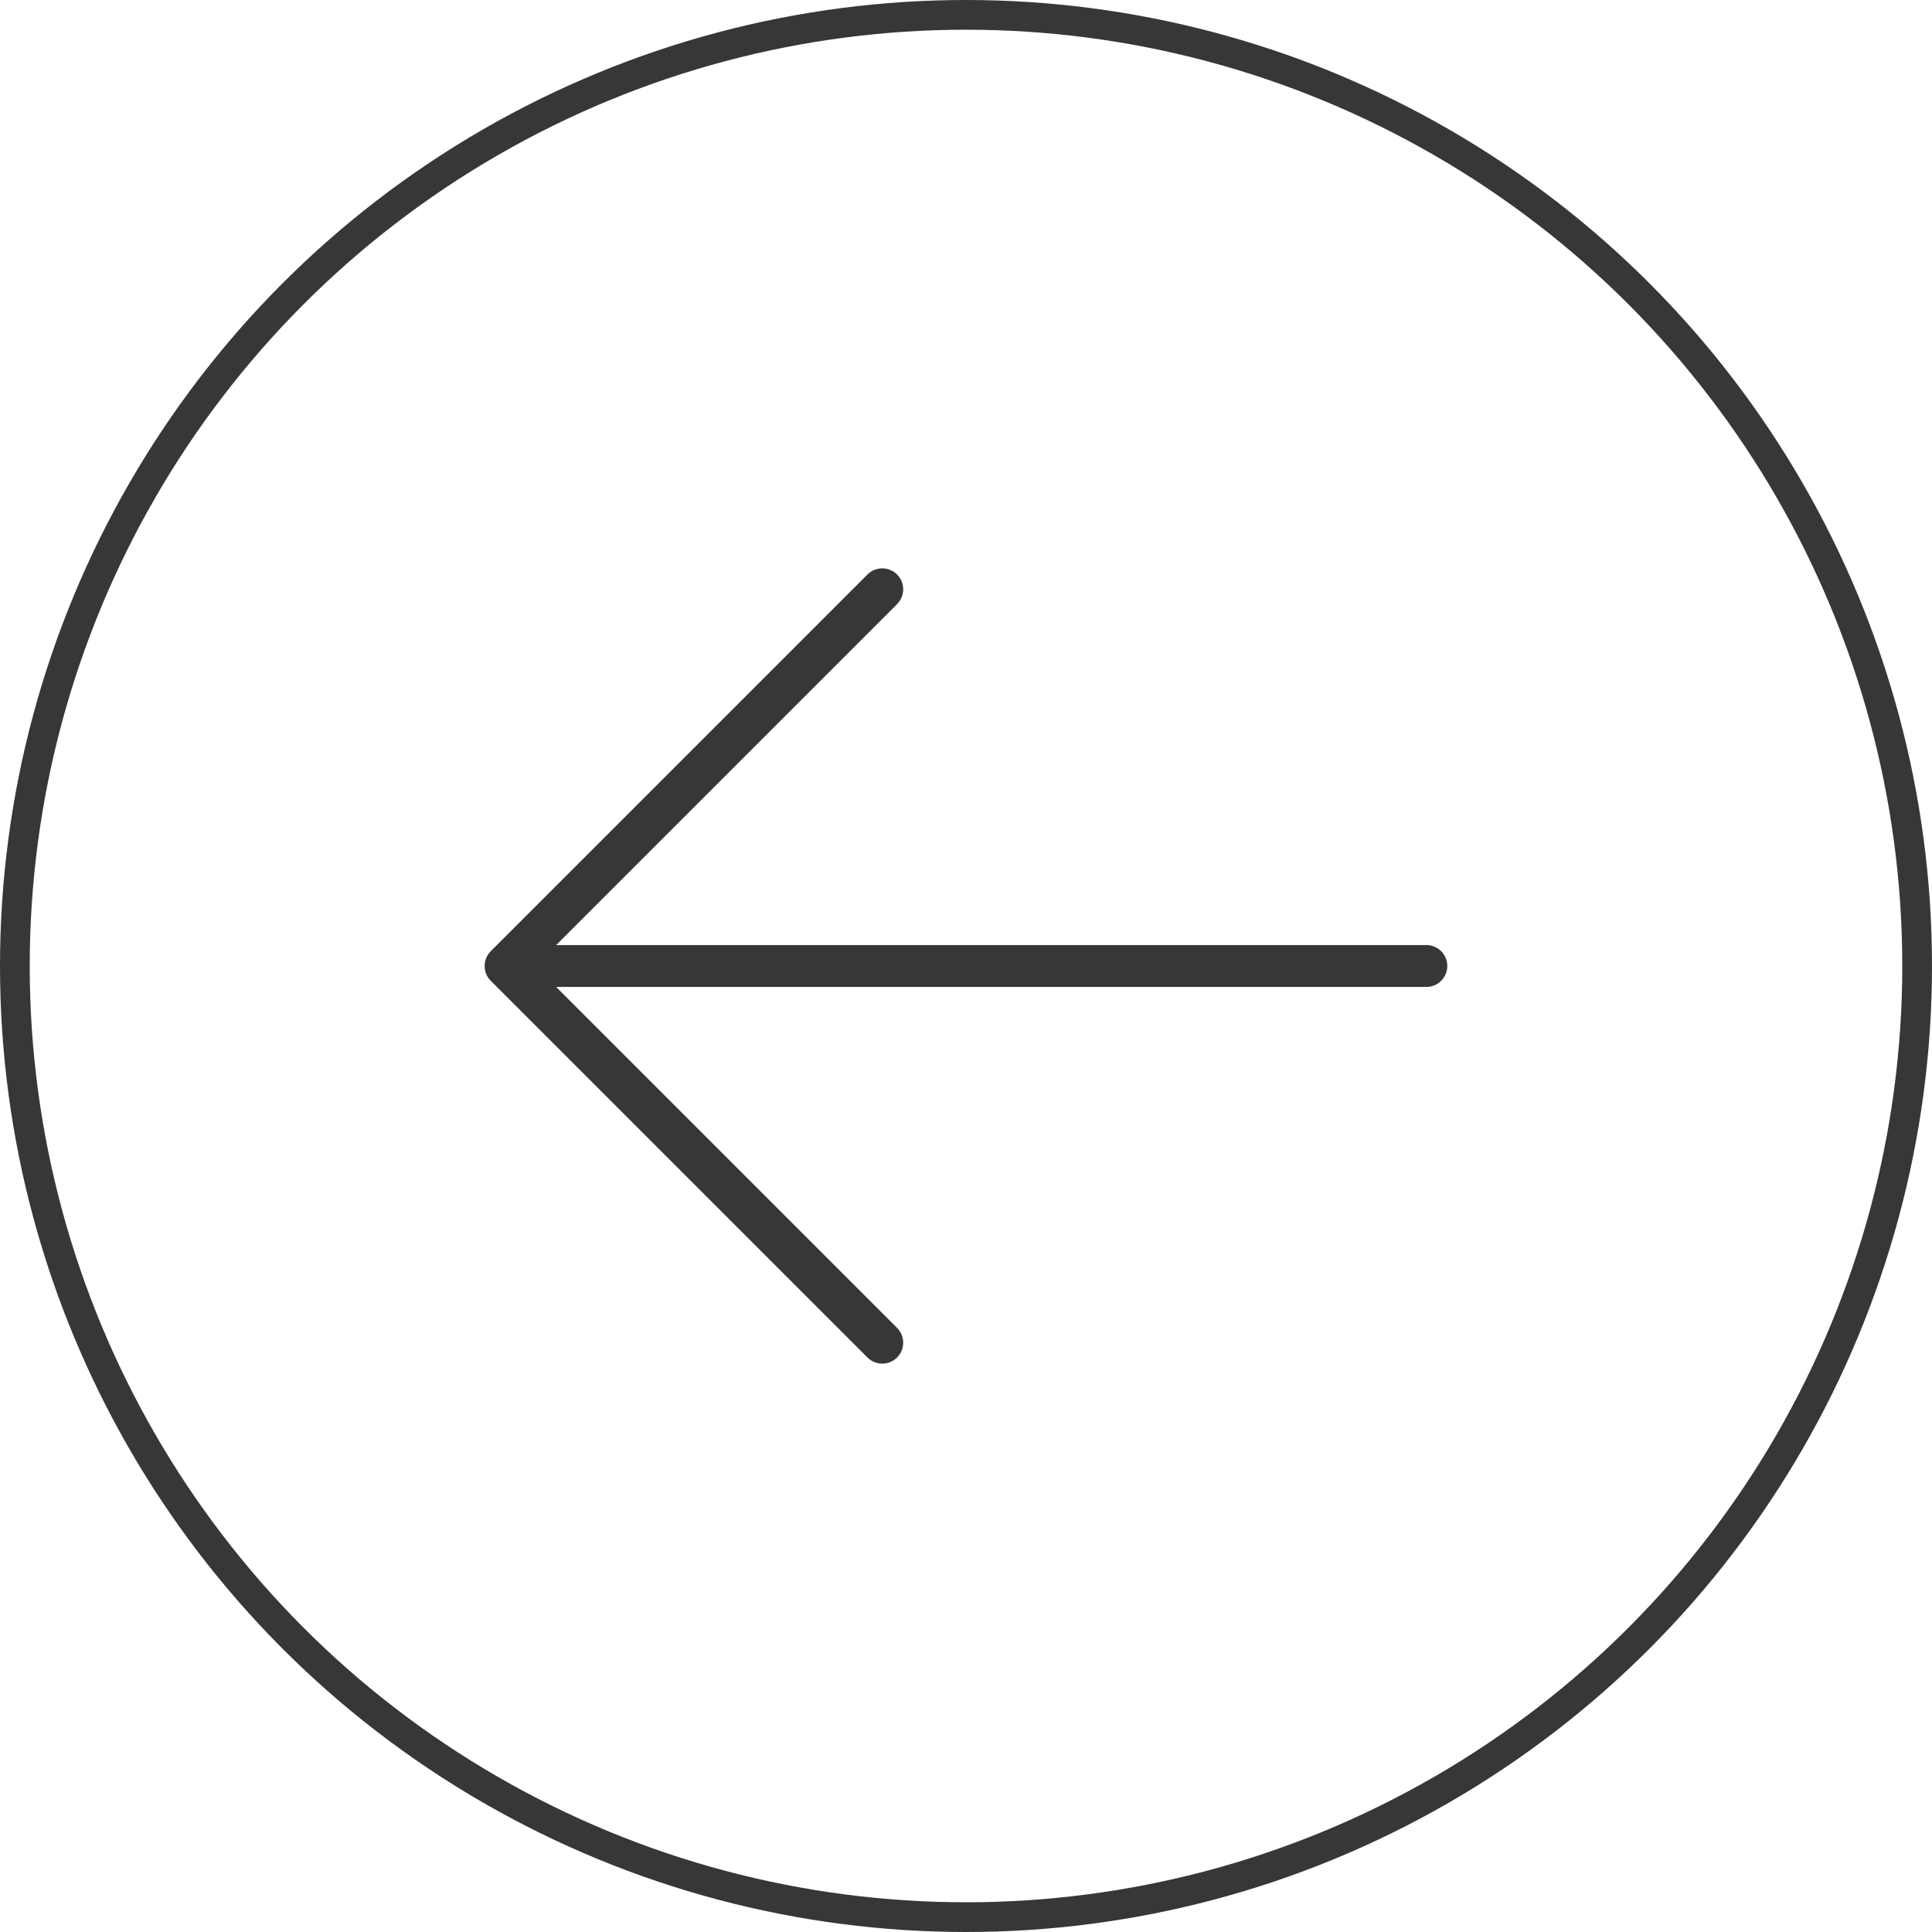
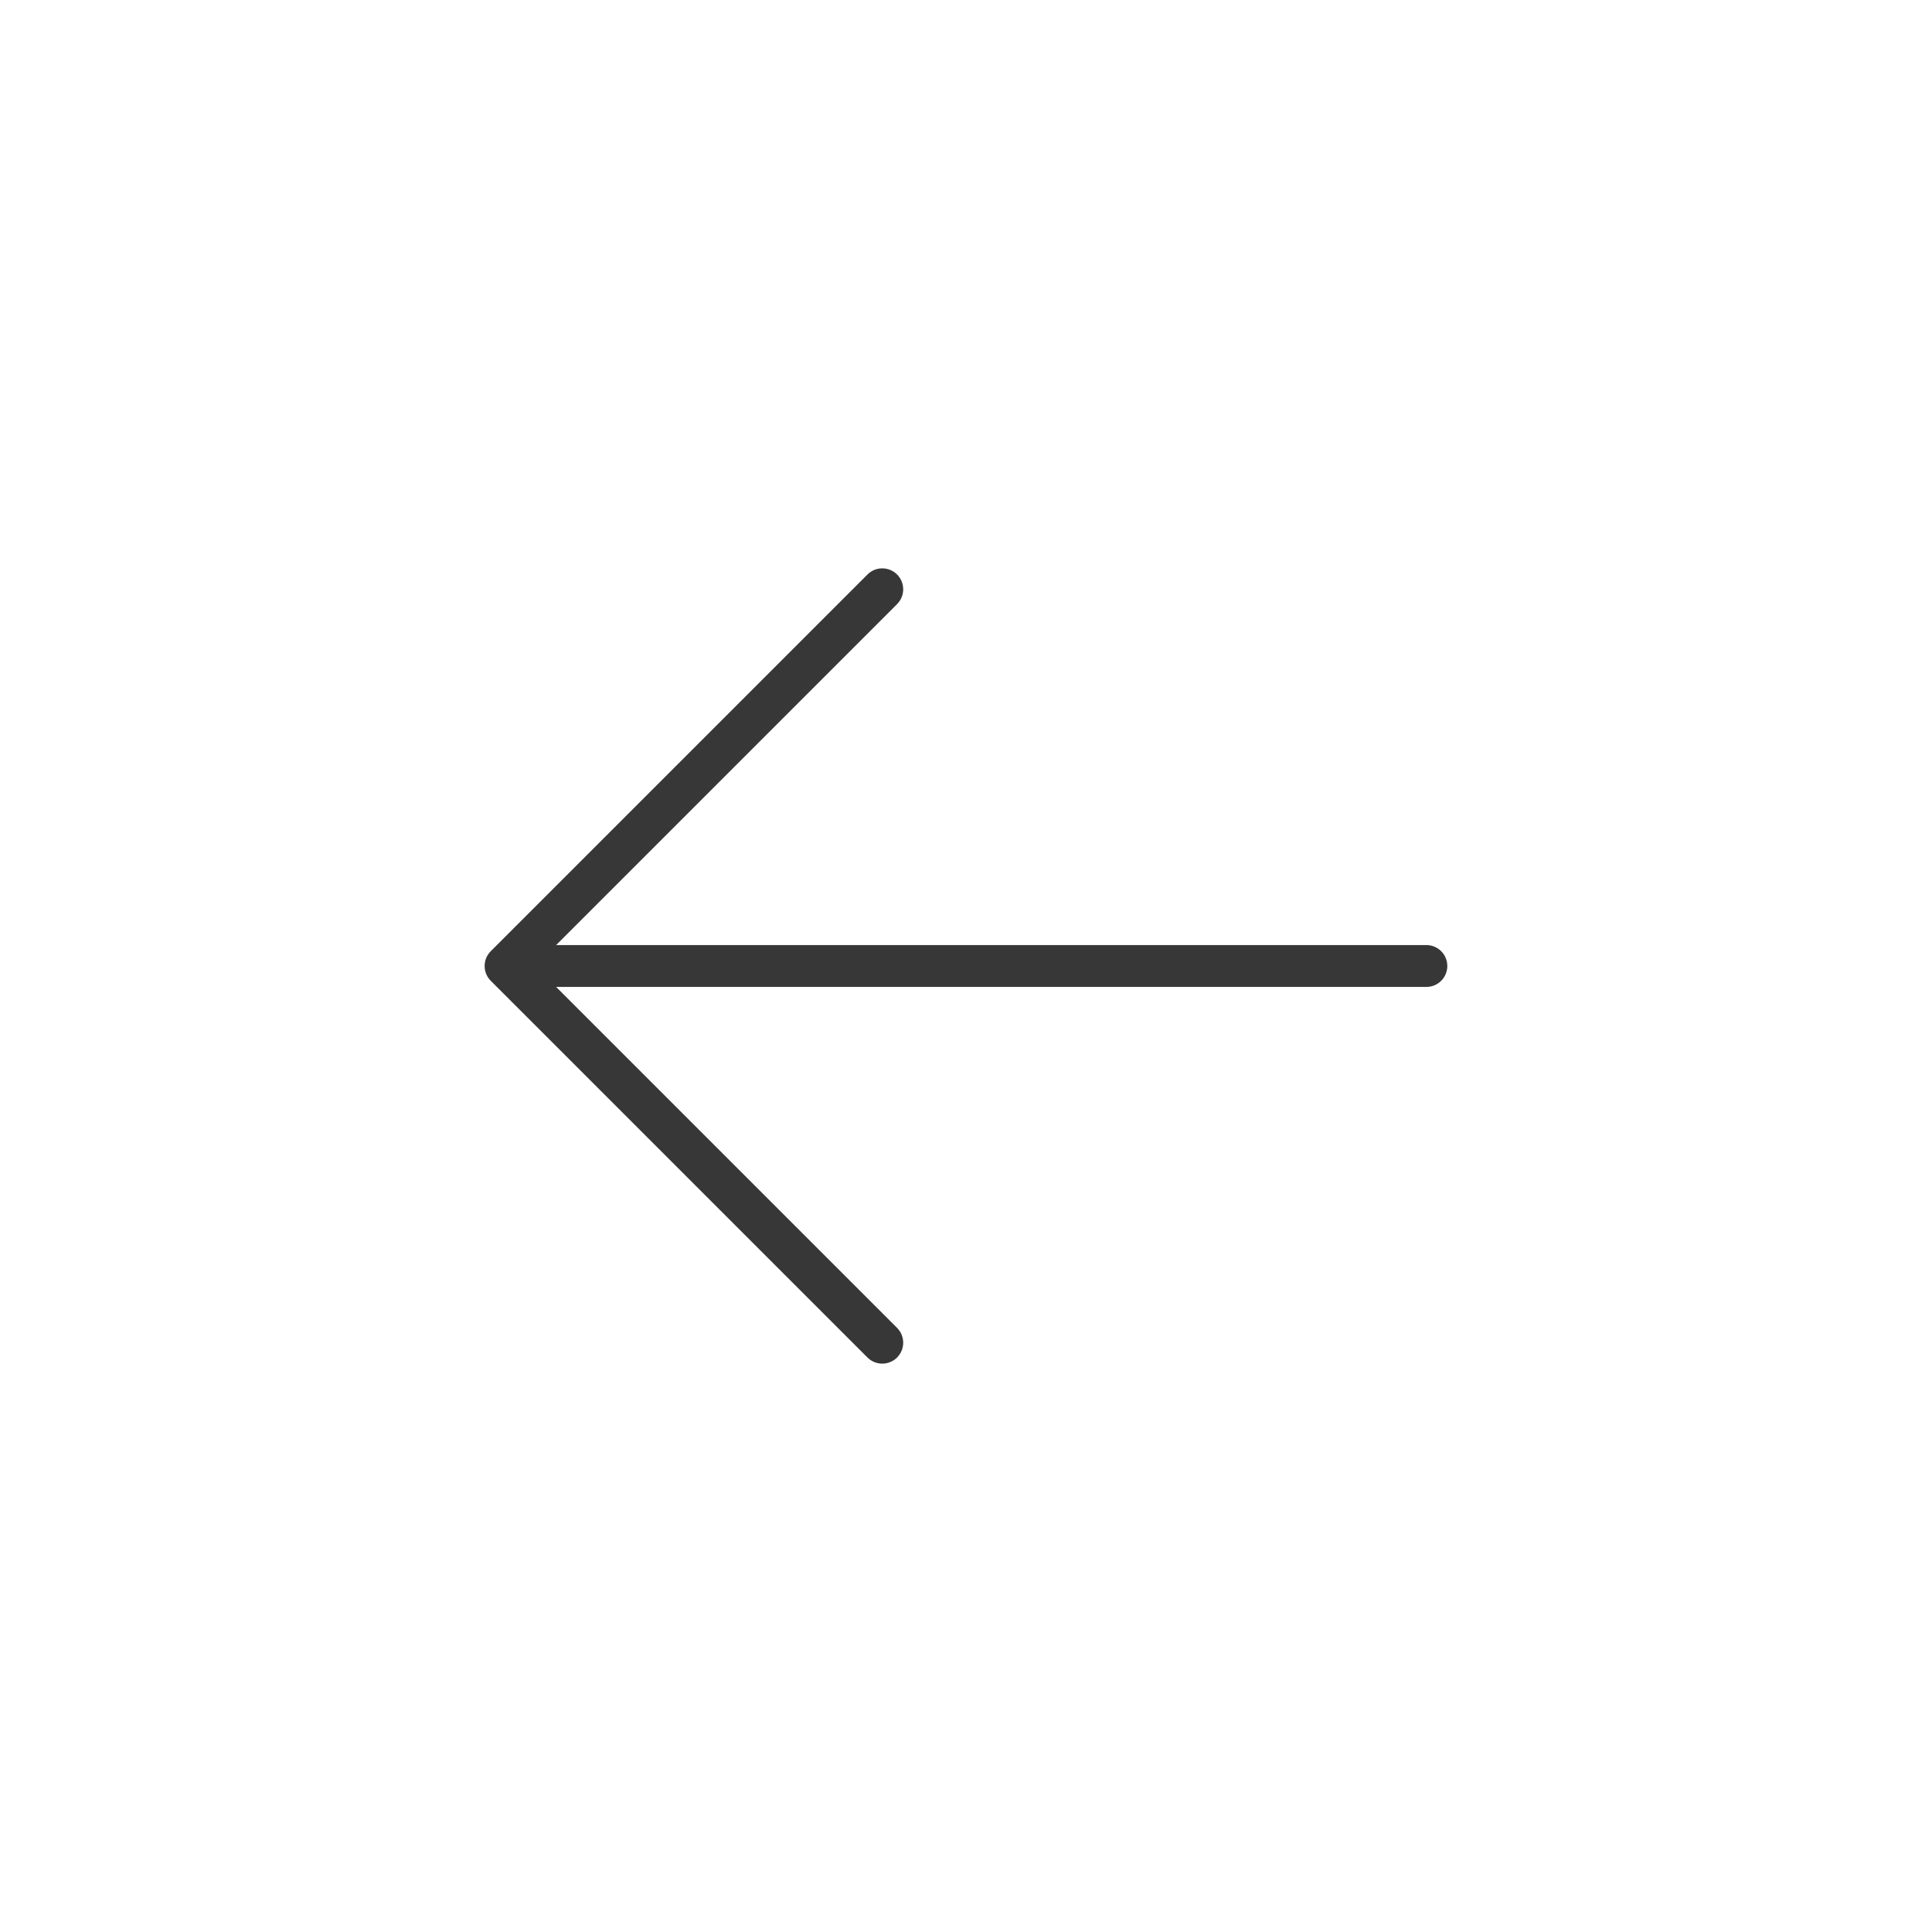
<svg xmlns="http://www.w3.org/2000/svg" width="65" height="65" viewBox="0 0 65 65" fill="none">
  <path d="M30.181 19.328C30.246 19.394 30.298 19.471 30.334 19.557C30.369 19.642 30.387 19.734 30.387 19.826C30.387 19.919 30.369 20.011 30.334 20.096C30.298 20.181 30.246 20.259 30.181 20.325L18.71 31.796H47.989C48.176 31.796 48.355 31.87 48.487 32.002C48.619 32.134 48.693 32.313 48.693 32.5C48.693 32.687 48.619 32.866 48.487 32.998C48.355 33.13 48.176 33.204 47.989 33.204H18.71L30.181 44.675C30.246 44.741 30.298 44.818 30.334 44.904C30.369 44.989 30.387 45.081 30.387 45.173C30.387 45.266 30.369 45.358 30.334 45.443C30.298 45.529 30.246 45.606 30.181 45.672C30.116 45.737 30.038 45.789 29.952 45.824C29.867 45.86 29.775 45.878 29.683 45.878C29.59 45.878 29.499 45.86 29.413 45.824C29.328 45.789 29.25 45.737 29.185 45.672L16.511 32.998C16.446 32.933 16.394 32.855 16.358 32.77C16.323 32.684 16.305 32.593 16.305 32.5C16.305 32.407 16.323 32.316 16.358 32.23C16.394 32.145 16.446 32.067 16.511 32.002L29.185 19.328C29.25 19.263 29.328 19.211 29.413 19.175C29.499 19.14 29.59 19.122 29.683 19.122C29.775 19.122 29.867 19.14 29.953 19.175C30.038 19.211 30.116 19.263 30.181 19.328Z" fill="#373737" />
-   <circle cx="32.5" cy="32.5" r="32" stroke="#373737" />
</svg>